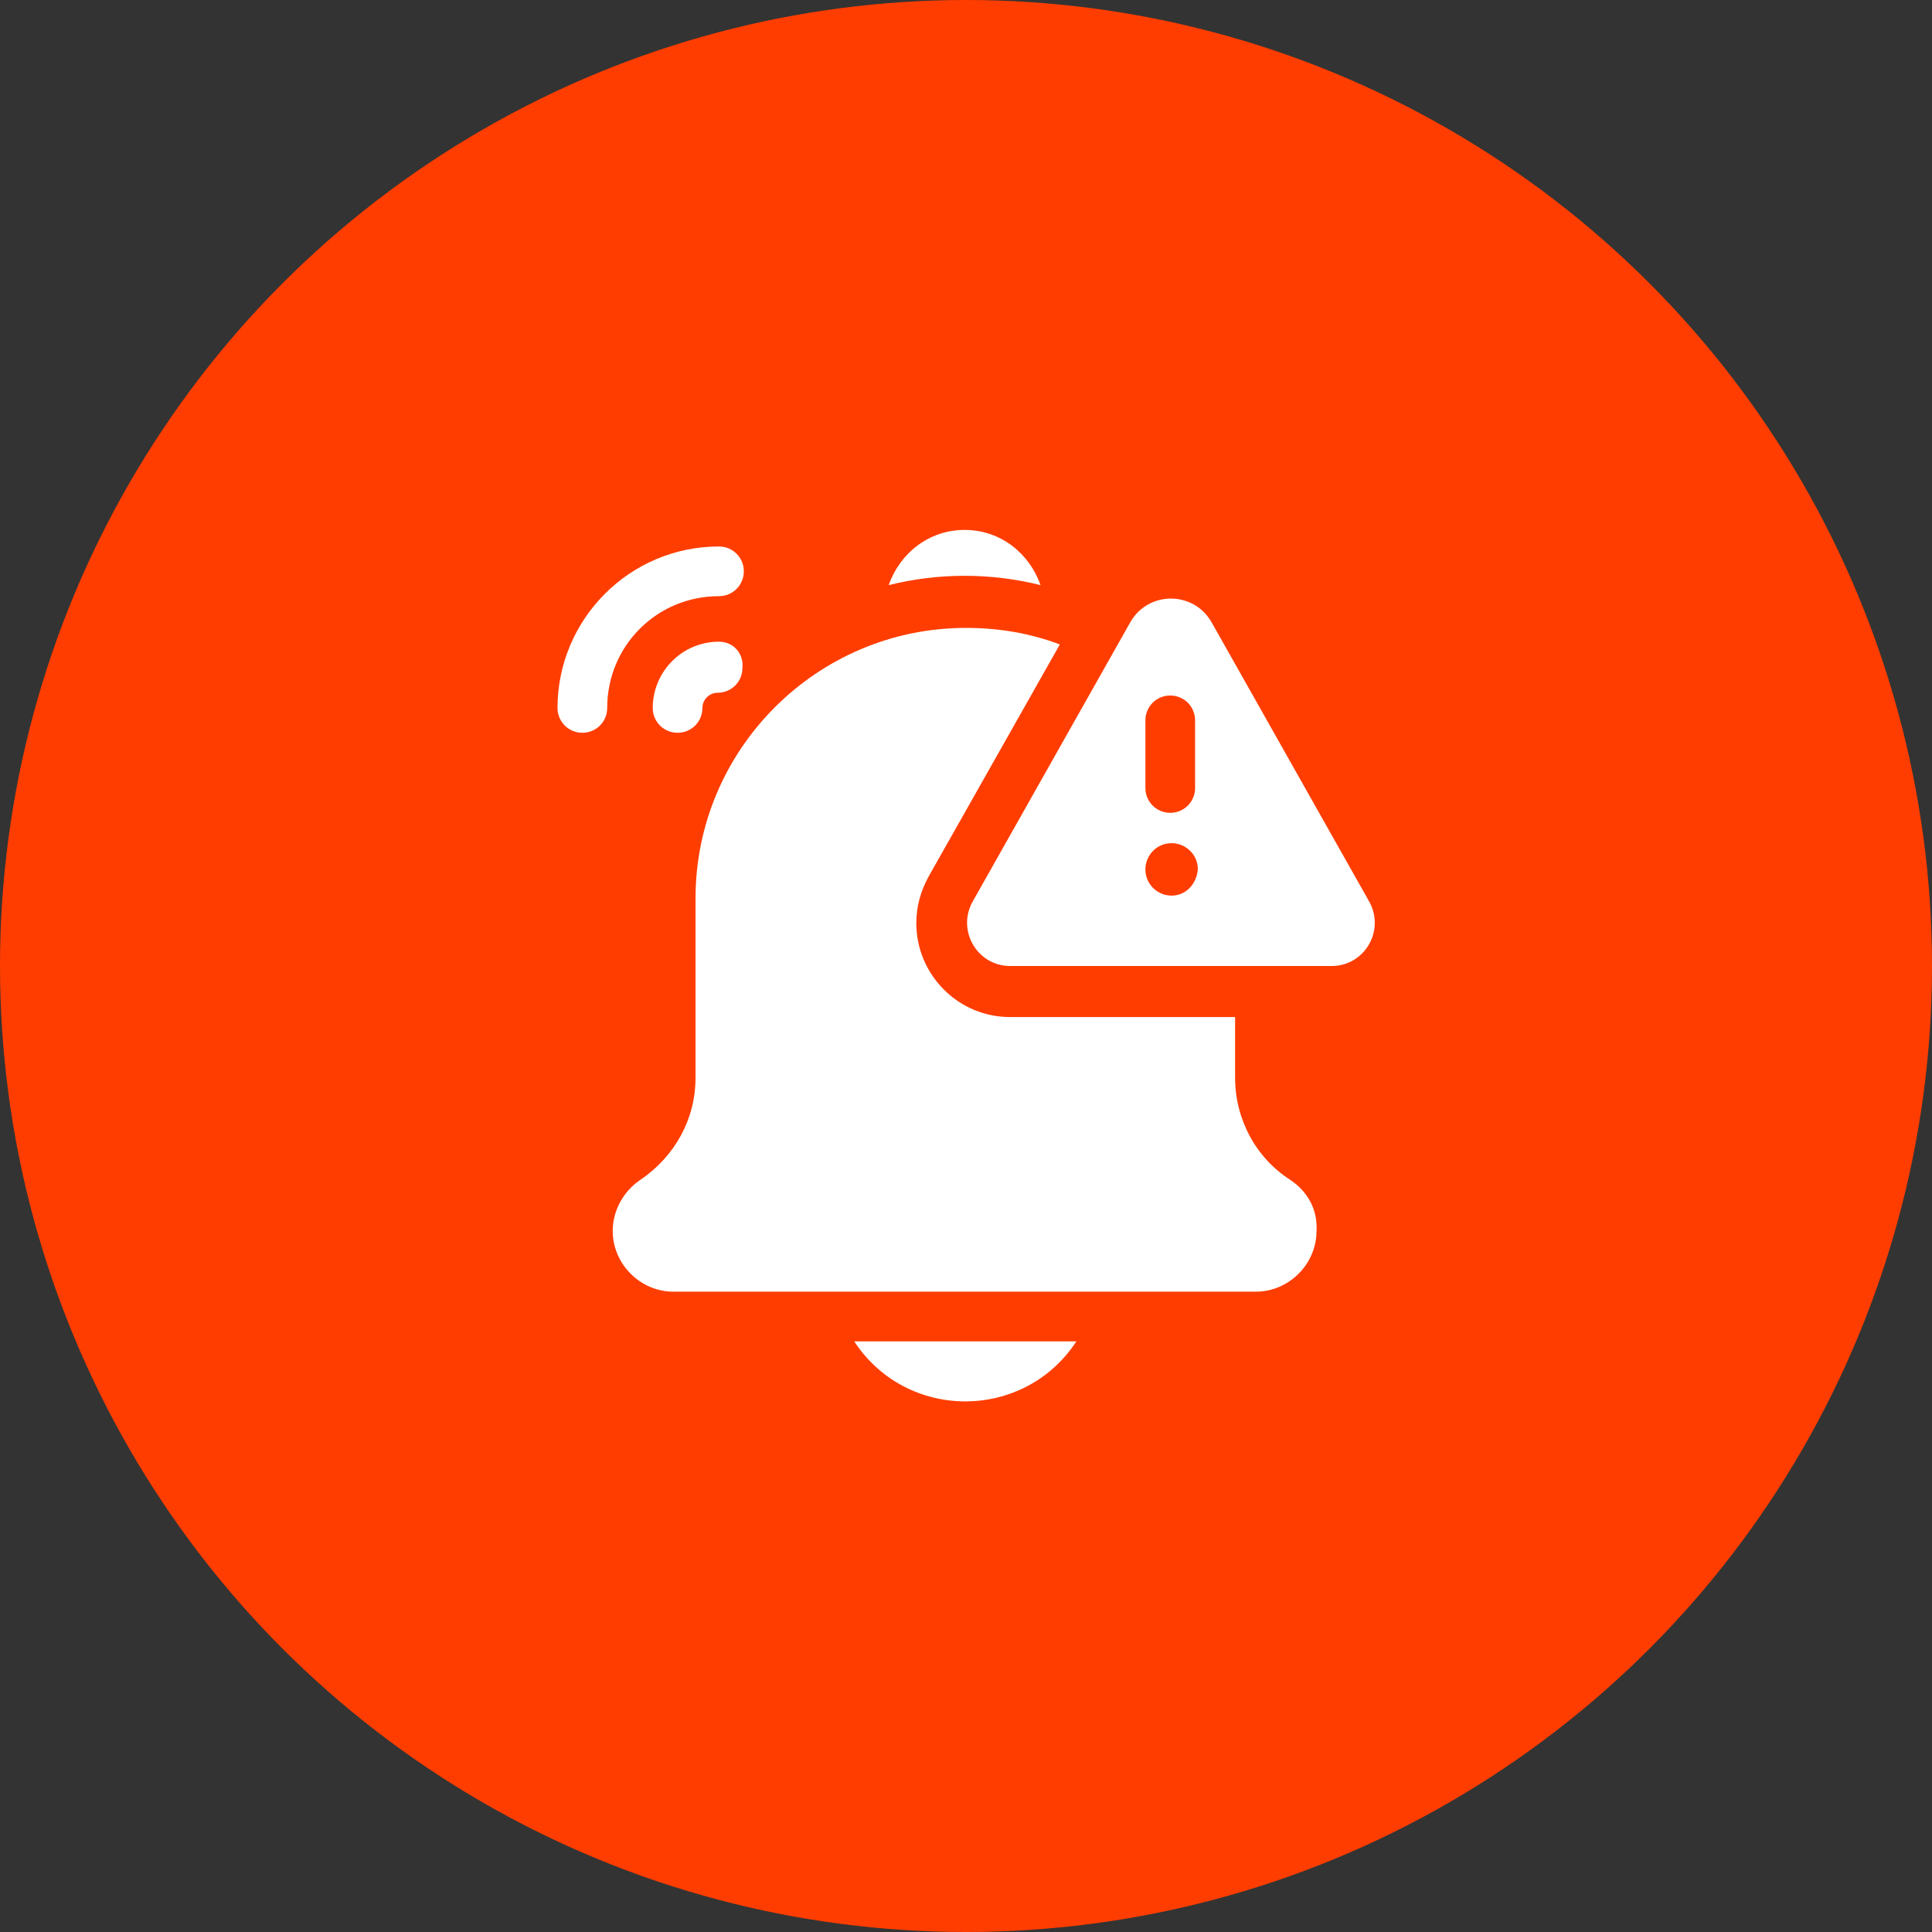
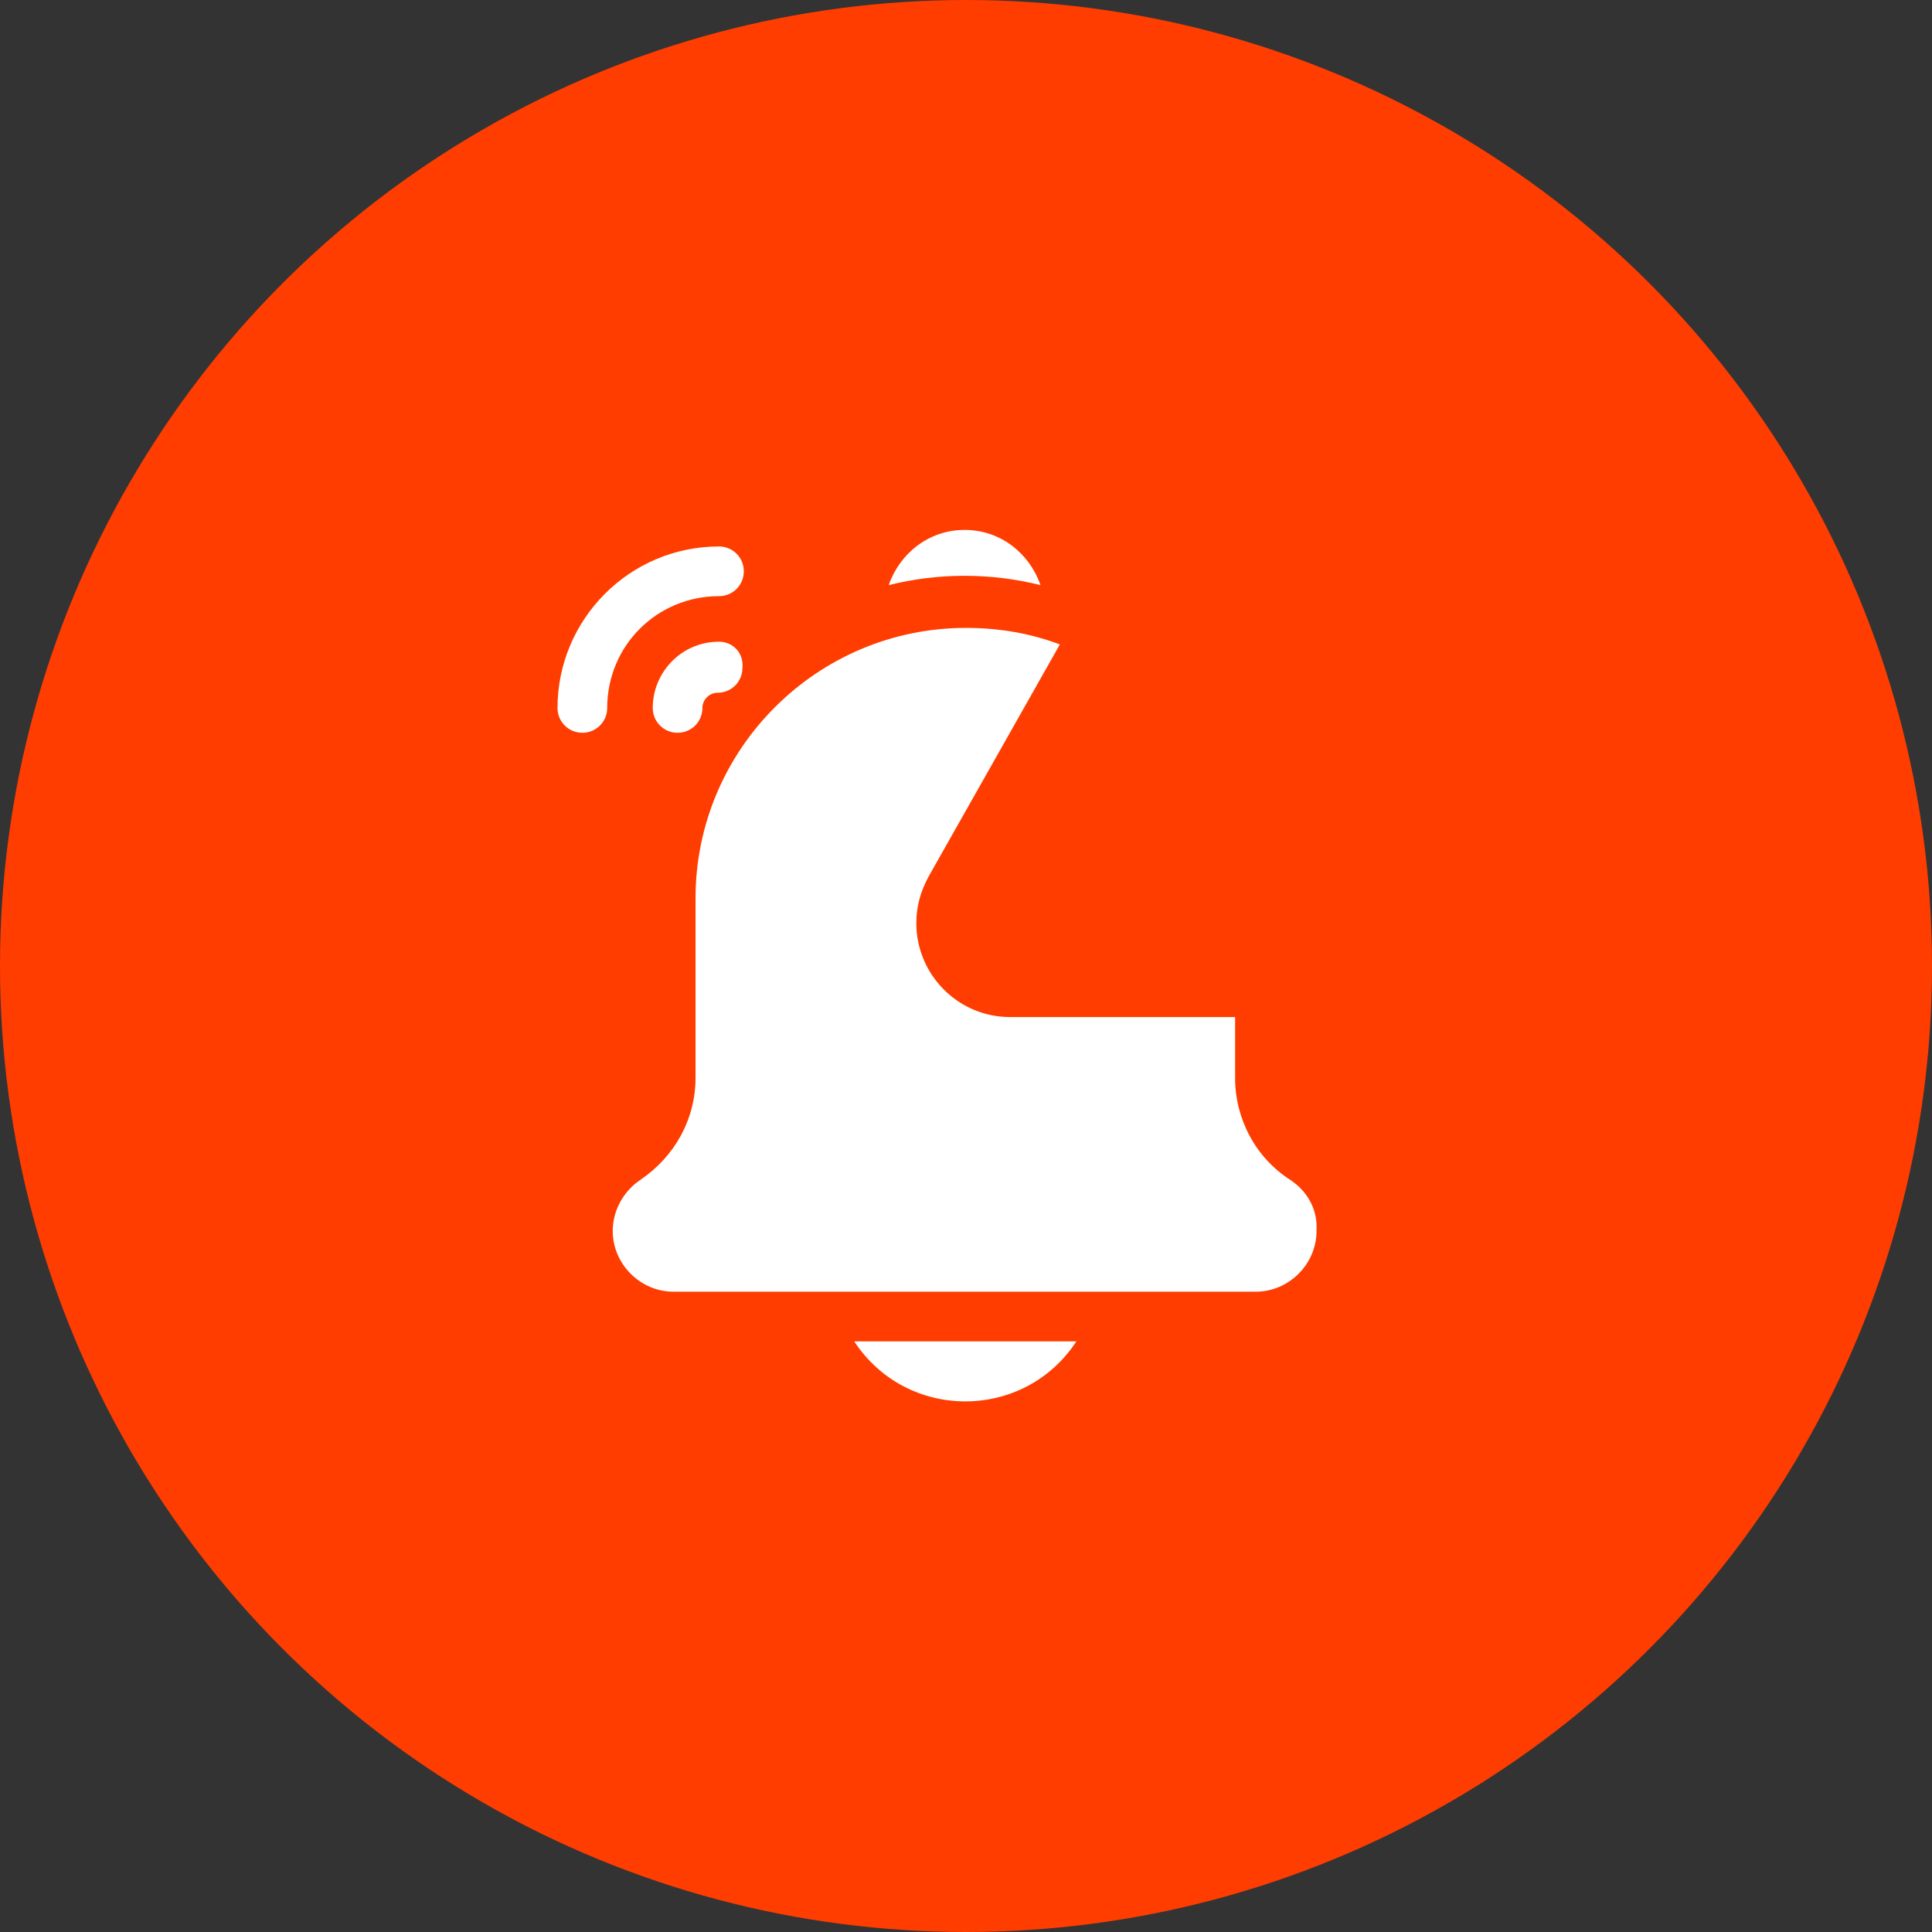
<svg xmlns="http://www.w3.org/2000/svg" version="1.1" id="Layer_1" x="0px" y="0px" viewBox="0 0 140 140" style="enable-background:new 0 0 140 140;" xml:space="preserve">
  <rect x="0" y="0" width="140" height="140" fill="#333333" stroke="none" />
  <style type="text/css">
	.st0{fill:#FF3D00;}
	.st1{fill:#FFFFFF;}
</style>
  <g>
    <circle class="st0" cx="70" cy="70" r="70" />
    <g>
      <g>
        <path class="st1" d="M75.4,42.4c-0.8-2.3-2.9-4-5.5-4c-2.6,0-4.7,1.7-5.5,4C68,41.5,71.8,41.5,75.4,42.4z" />
        <path class="st1" d="M78,97.2H61.9C65.7,103,74.2,103,78,97.2z" />
        <path class="st1" d="M93.5,85.5c-2.5-1.6-4-4.4-4-7.4v-4.4H73.2c-3.8,0-6.8-3.1-6.8-6.8c0-1.2,0.3-2.3,0.9-3.4l9.5-16.8     c-2.1-0.8-4.4-1.2-6.8-1.2c-10.8,0-19.6,8.8-19.6,19.6v13c0,3-1.5,5.7-4,7.4c-1.2,0.8-2,2.2-2,3.7c0,2.4,2,4.4,4.4,4.4H91     c2.4,0,4.4-2,4.4-4.4C95.5,87.6,94.7,86.3,93.5,85.5L93.5,85.5z" />
-         <path class="st1" d="M99.2,65.3L87.8,45.1c-1.3-2.3-4.6-2.3-5.9,0L70.5,65.3c-1.2,2.1,0.3,4.7,2.7,4.7h23.3     C98.9,70,100.4,67.4,99.2,65.3L99.2,65.3z M83,52.2c0-1,0.8-1.8,1.8-1.8c1,0,1.8,0.8,1.8,1.8v4.9c0,1-0.8,1.8-1.8,1.8     c-1,0-1.8-0.8-1.8-1.8V52.2z M84.9,64.9c-1,0-1.9-0.8-1.9-1.9c0-1,0.8-1.9,1.9-1.9c1,0,1.9,0.8,1.9,1.9     C86.7,64.1,85.9,64.9,84.9,64.9z" />
        <path class="st1" d="M52.1,46.5c-2.7,0-4.8,2.2-4.8,4.8c0,1,0.8,1.8,1.8,1.8c1,0,1.8-0.8,1.8-1.8c0-0.6,0.5-1.1,1.1-1.1     c1,0,1.8-0.8,1.8-1.8C53.9,47.3,53.1,46.5,52.1,46.5z" />
        <path class="st1" d="M52.1,43.2c1,0,1.8-0.8,1.8-1.8c0-1-0.8-1.8-1.8-1.8c-6.5,0-11.7,5.3-11.7,11.7c0,1,0.8,1.8,1.8,1.8     c1,0,1.8-0.8,1.8-1.8C44,46.8,47.6,43.2,52.1,43.2z" />
      </g>
    </g>
  </g>
</svg>